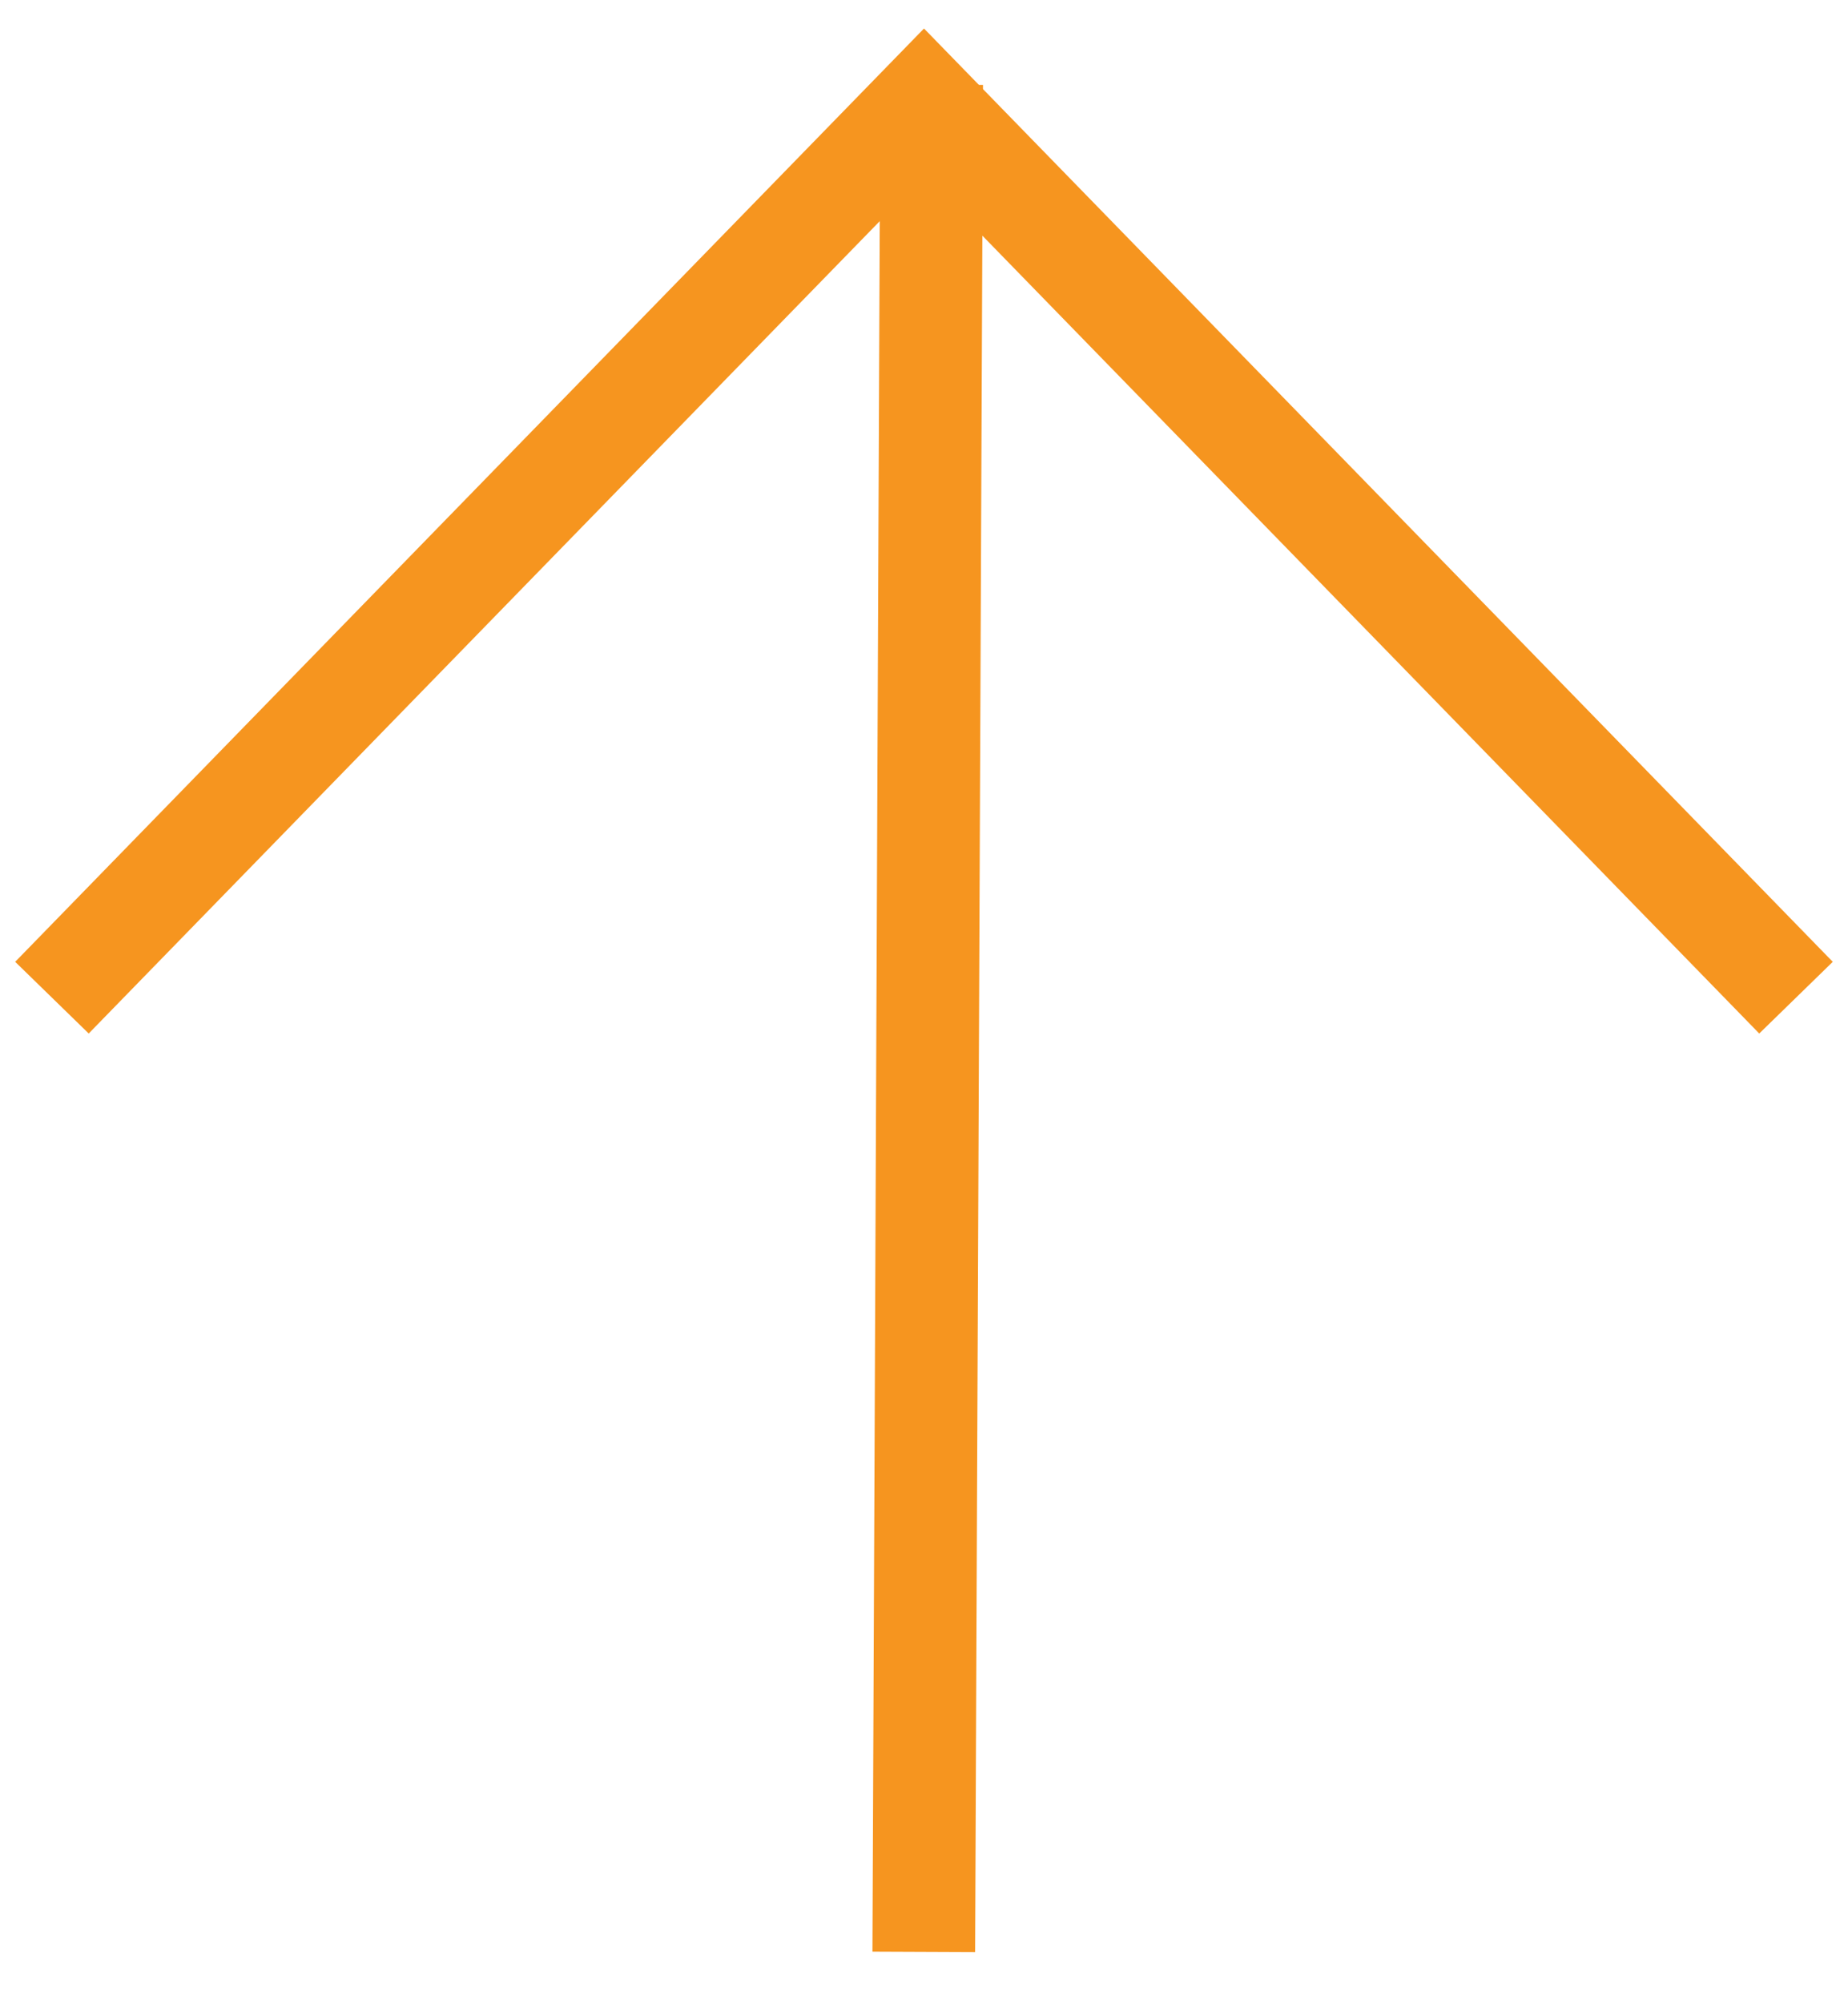
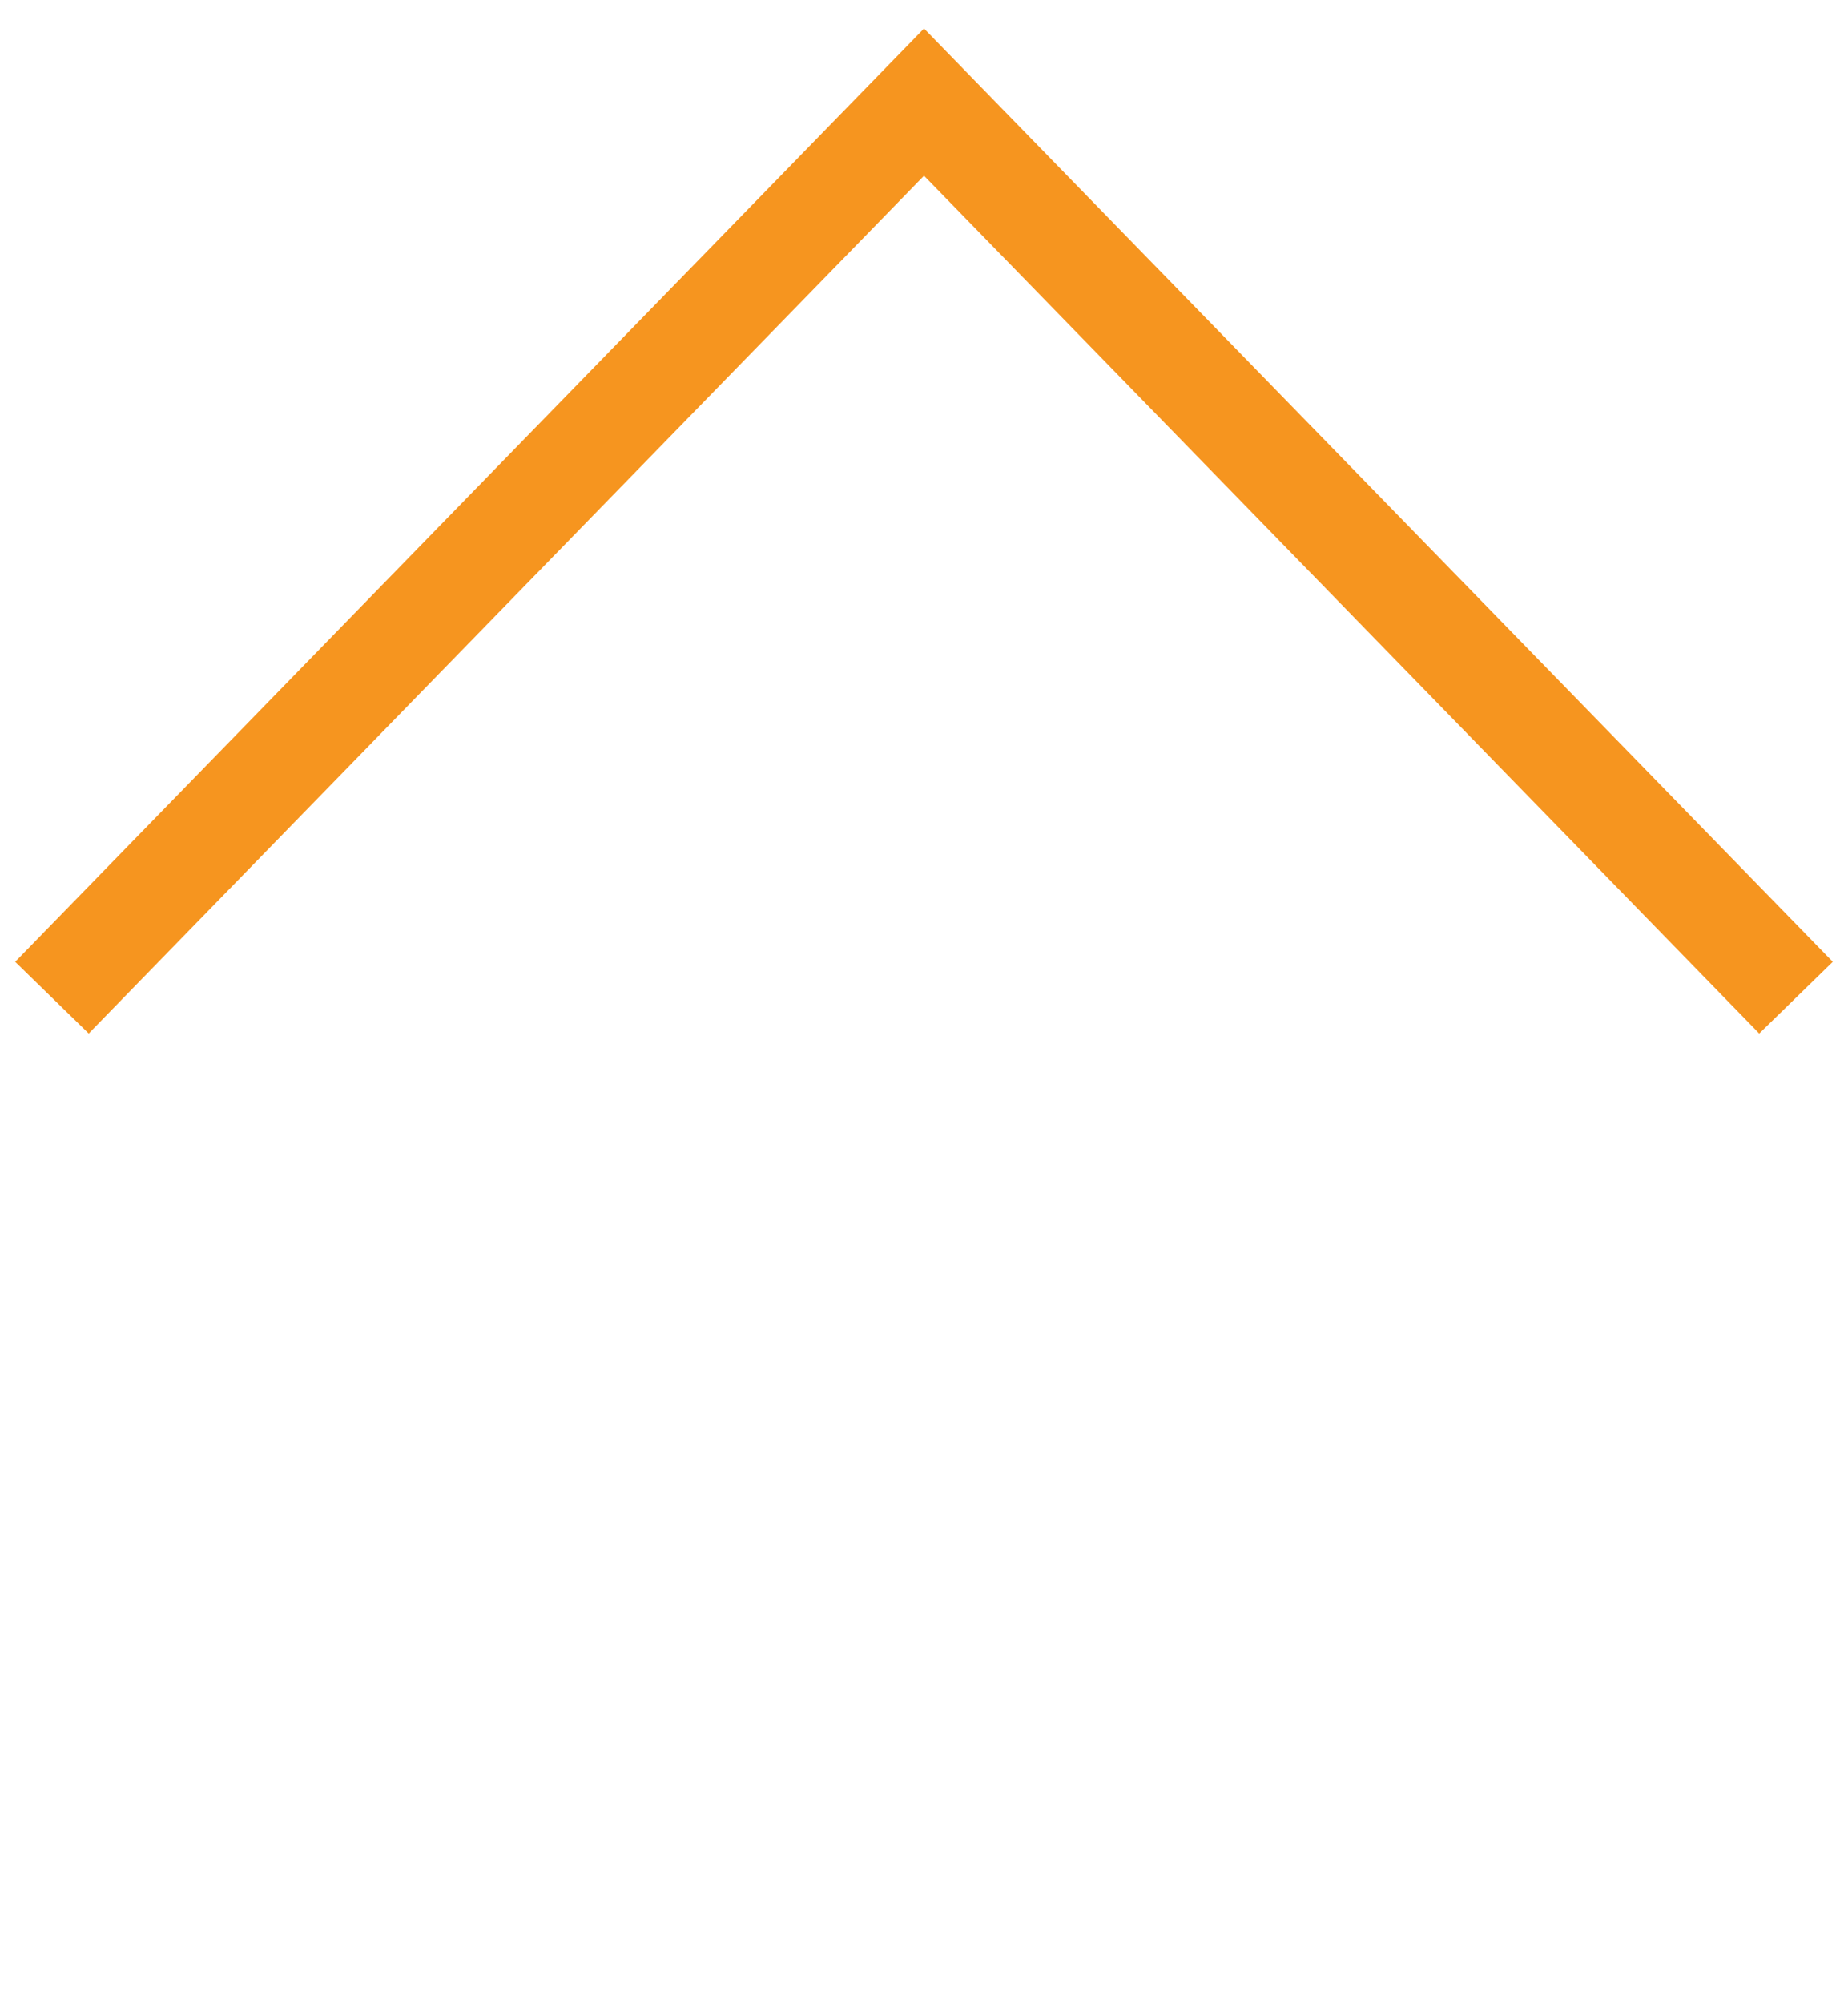
<svg xmlns="http://www.w3.org/2000/svg" width="36" height="39">
  <g stroke="#F6951F" stroke-width="2" fill="none" fill-rule="evenodd">
    <path d="M34.987 19.423 18 1.988 1.012 19.423" />
-     <path stroke-linecap="square" d="M18.145 2.649 18 36.999" />
  </g>
</svg>